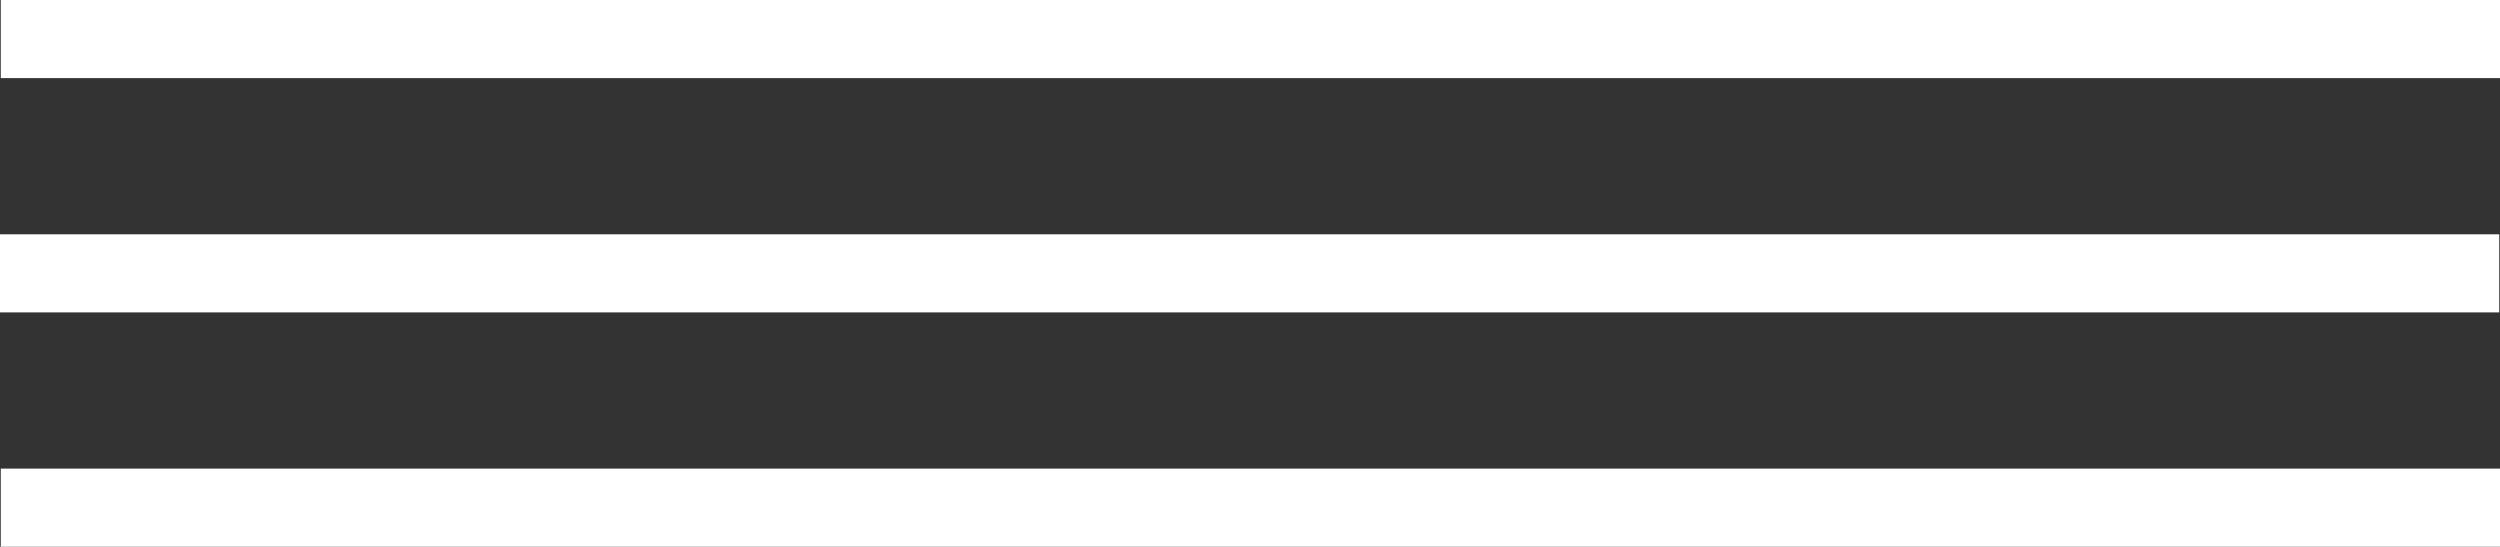
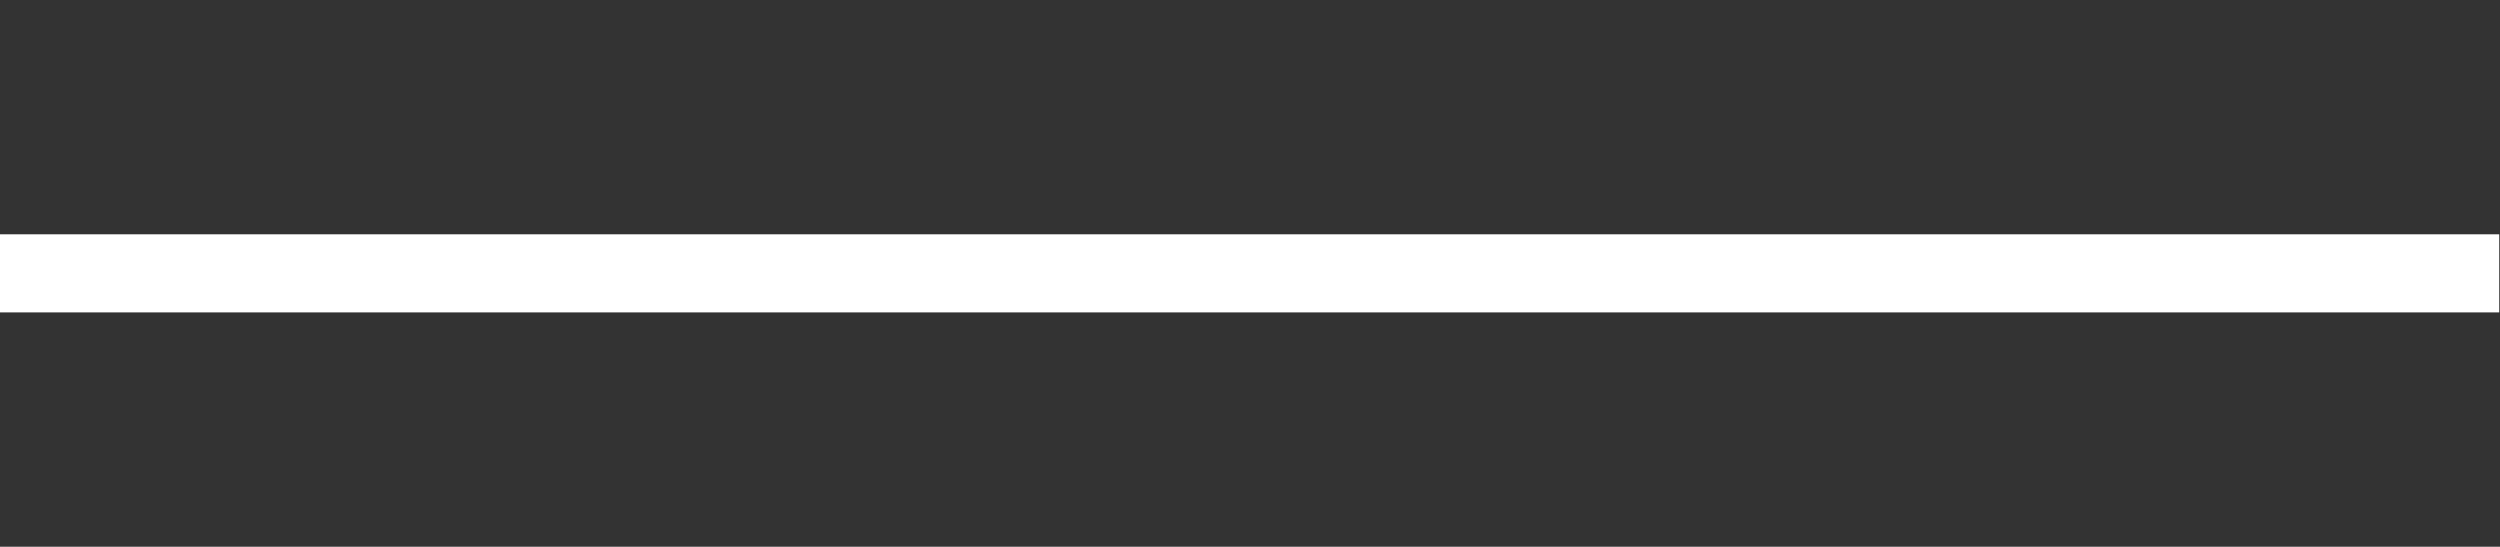
<svg xmlns="http://www.w3.org/2000/svg" id="Слой_1" data-name="Слой 1" viewBox="0 0 32.01 7">
  <rect x="0" y="0" width="32.01" height="7" fill="#333333" stroke="none" />
  <defs>
    <style>.cls-1{fill:#fff;stroke:#fff;stroke-miterlimit:10;}</style>
  </defs>
  <line class="cls-1" y1="3.5" x2="32" y2="3.5" />
-   <line class="cls-1" x1="0.01" y1="6.5" x2="32.01" y2="6.5" />
-   <line class="cls-1" x1="0.01" y1="0.5" x2="32.01" y2="0.5" />
</svg>